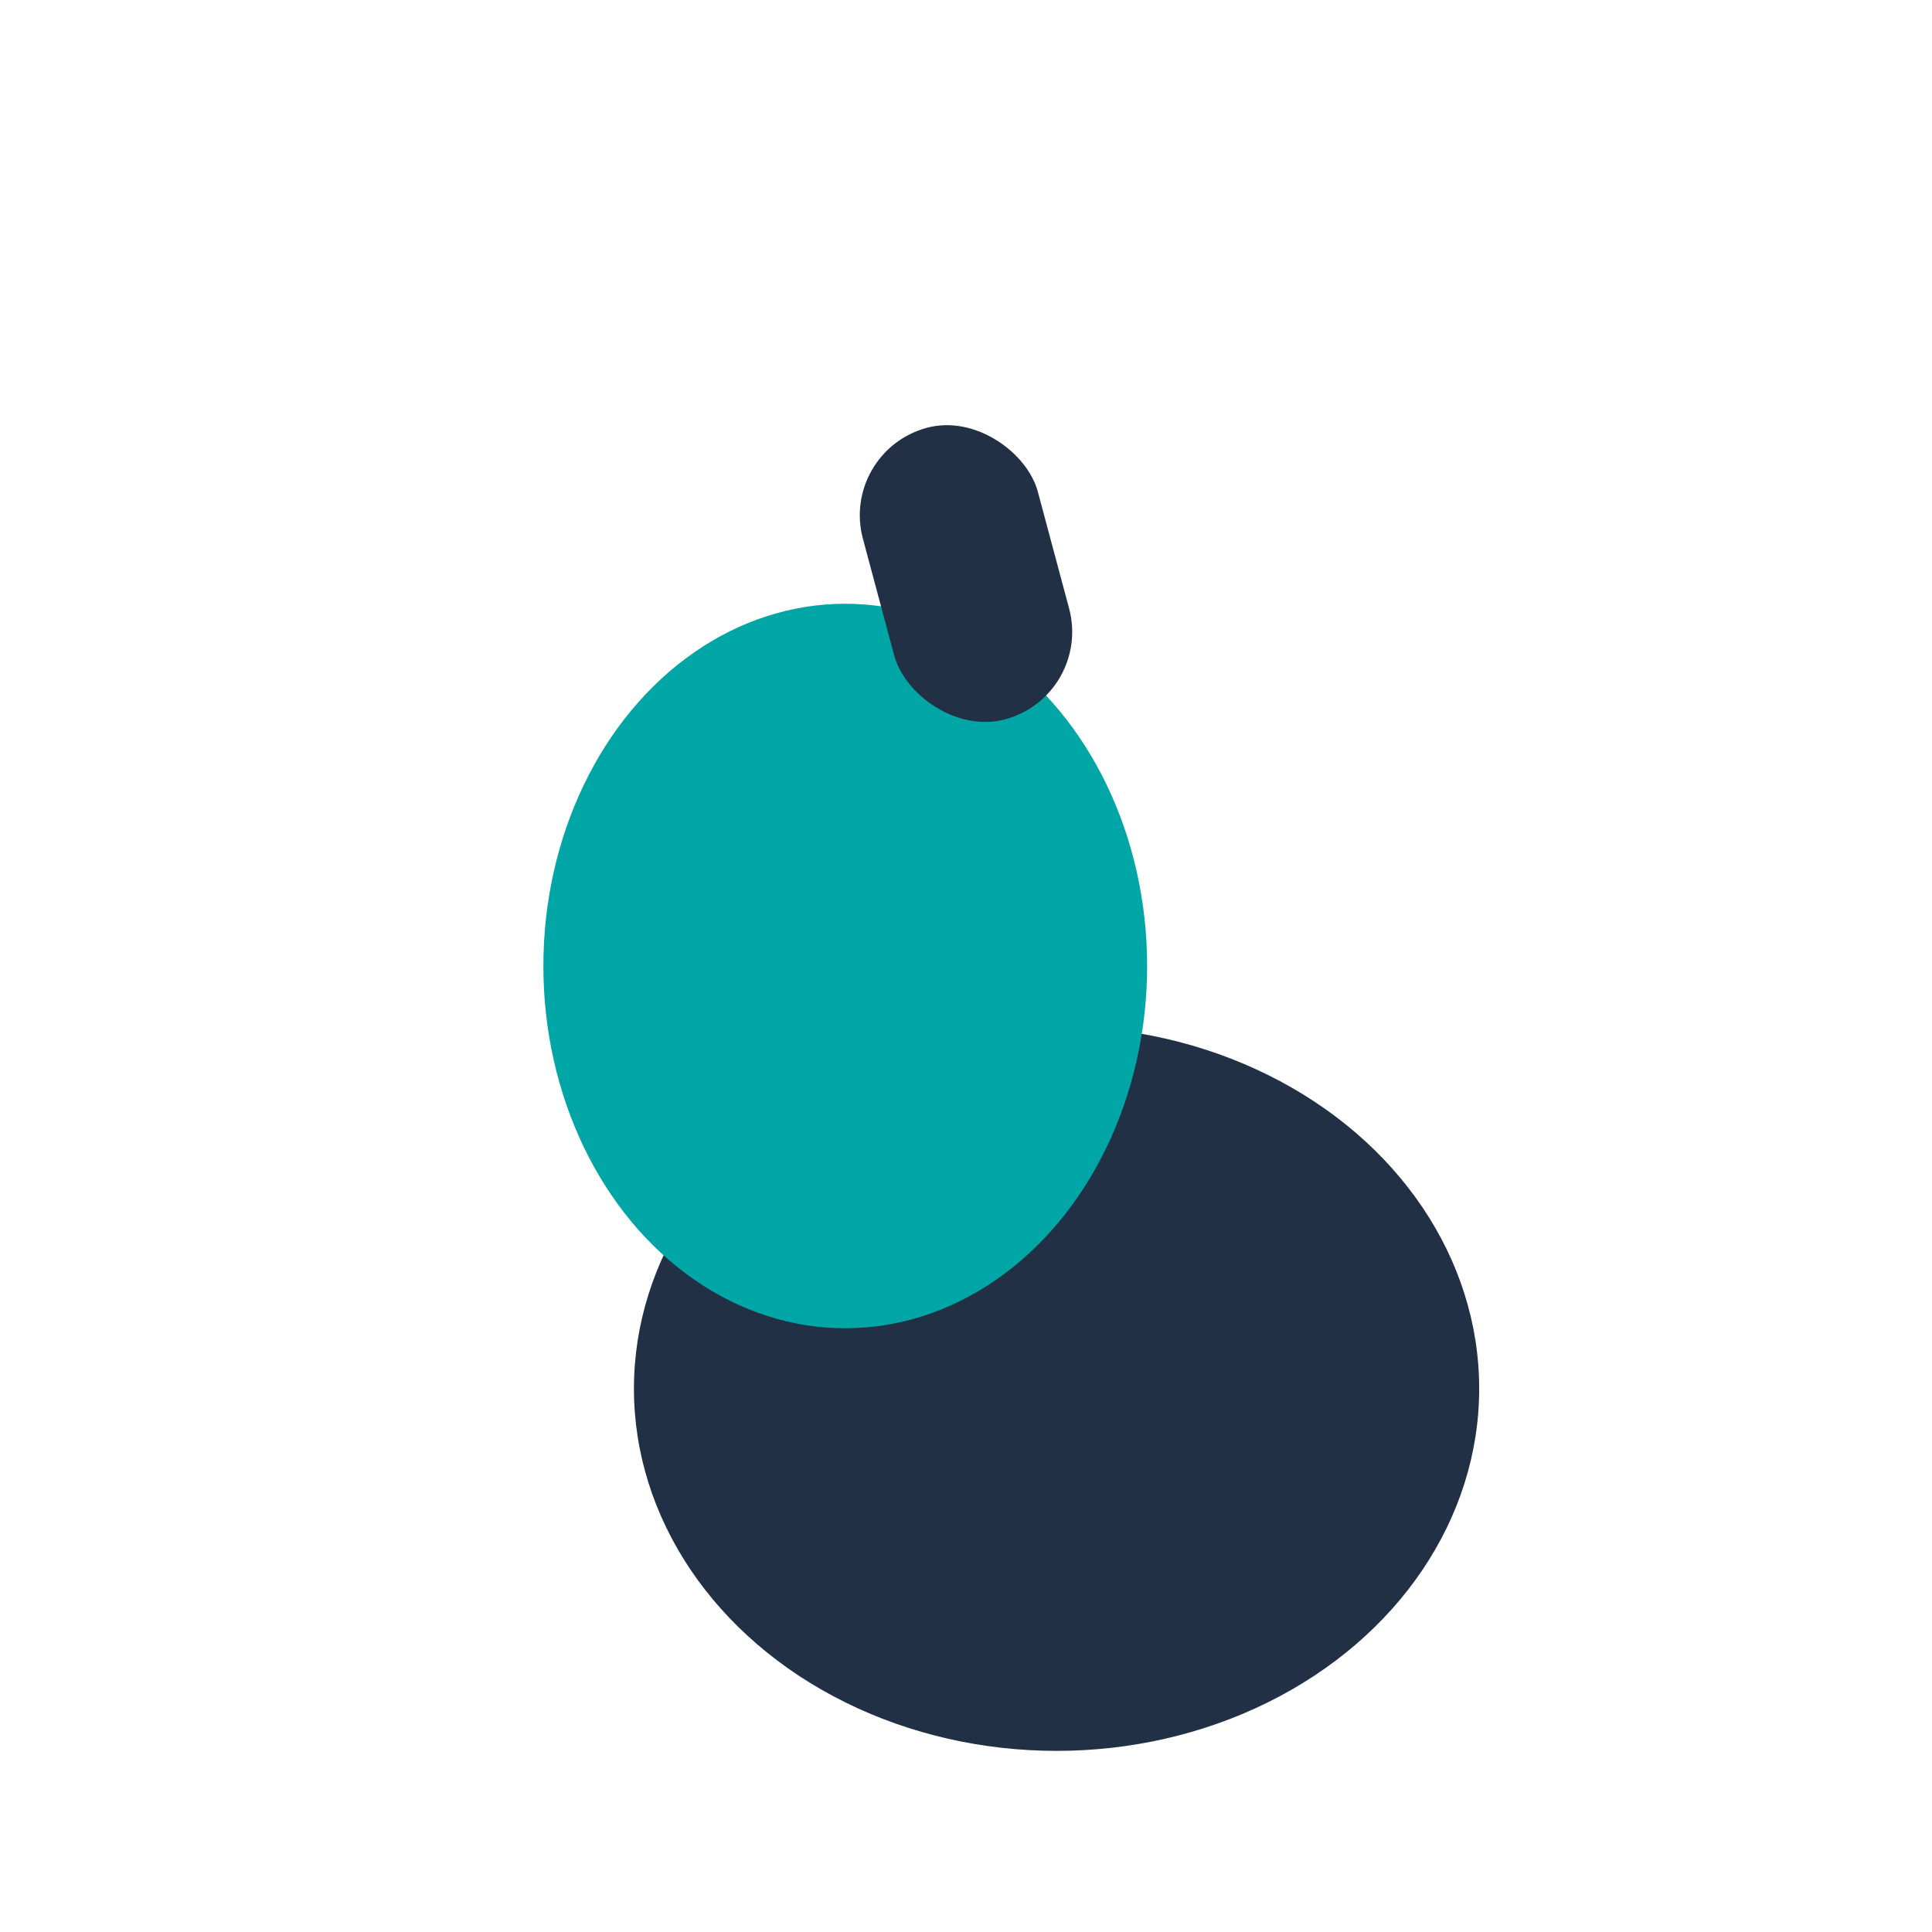
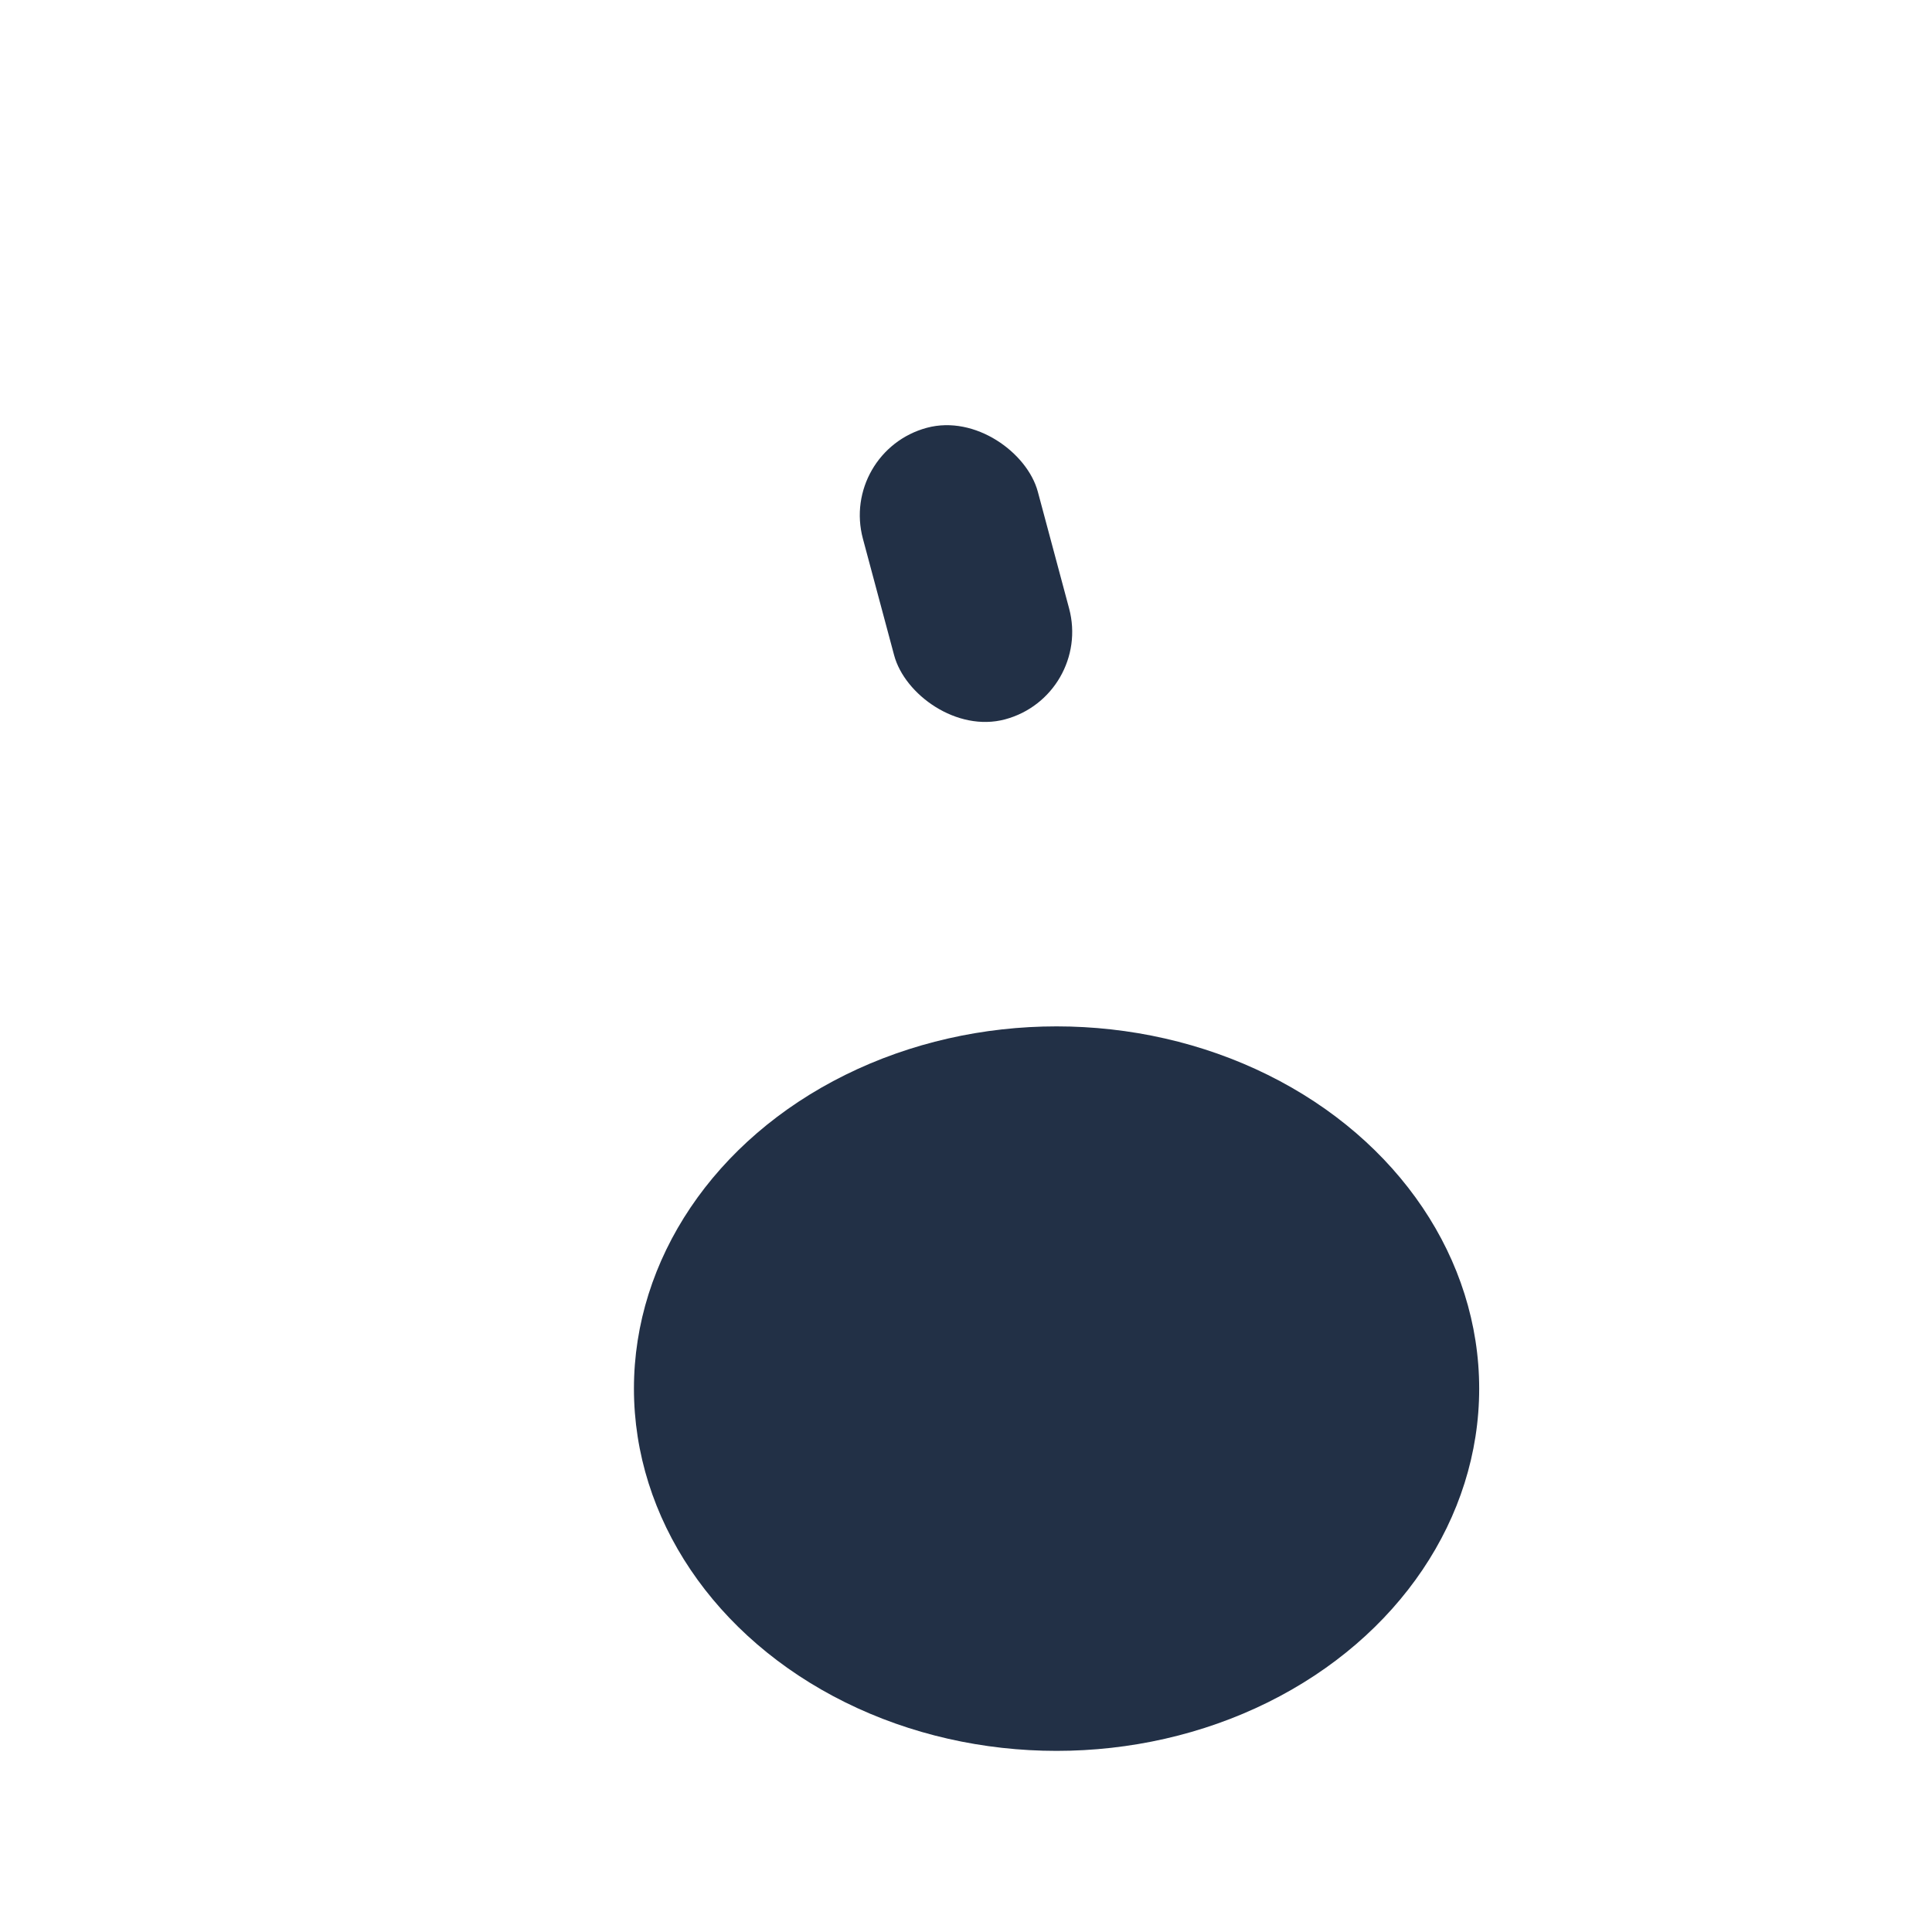
<svg xmlns="http://www.w3.org/2000/svg" width="32" height="32" viewBox="0 0 32 32">
  <ellipse cx="17.5" cy="23" rx="7" ry="6" fill="#223046" />
-   <ellipse cx="14" cy="16" rx="5" ry="6" fill="#00A6A6" />
  <rect x="14.5" y="7" width="3" height="5" rx="1.5" fill="#223046" transform="rotate(-15 16 9.5)" />
</svg>